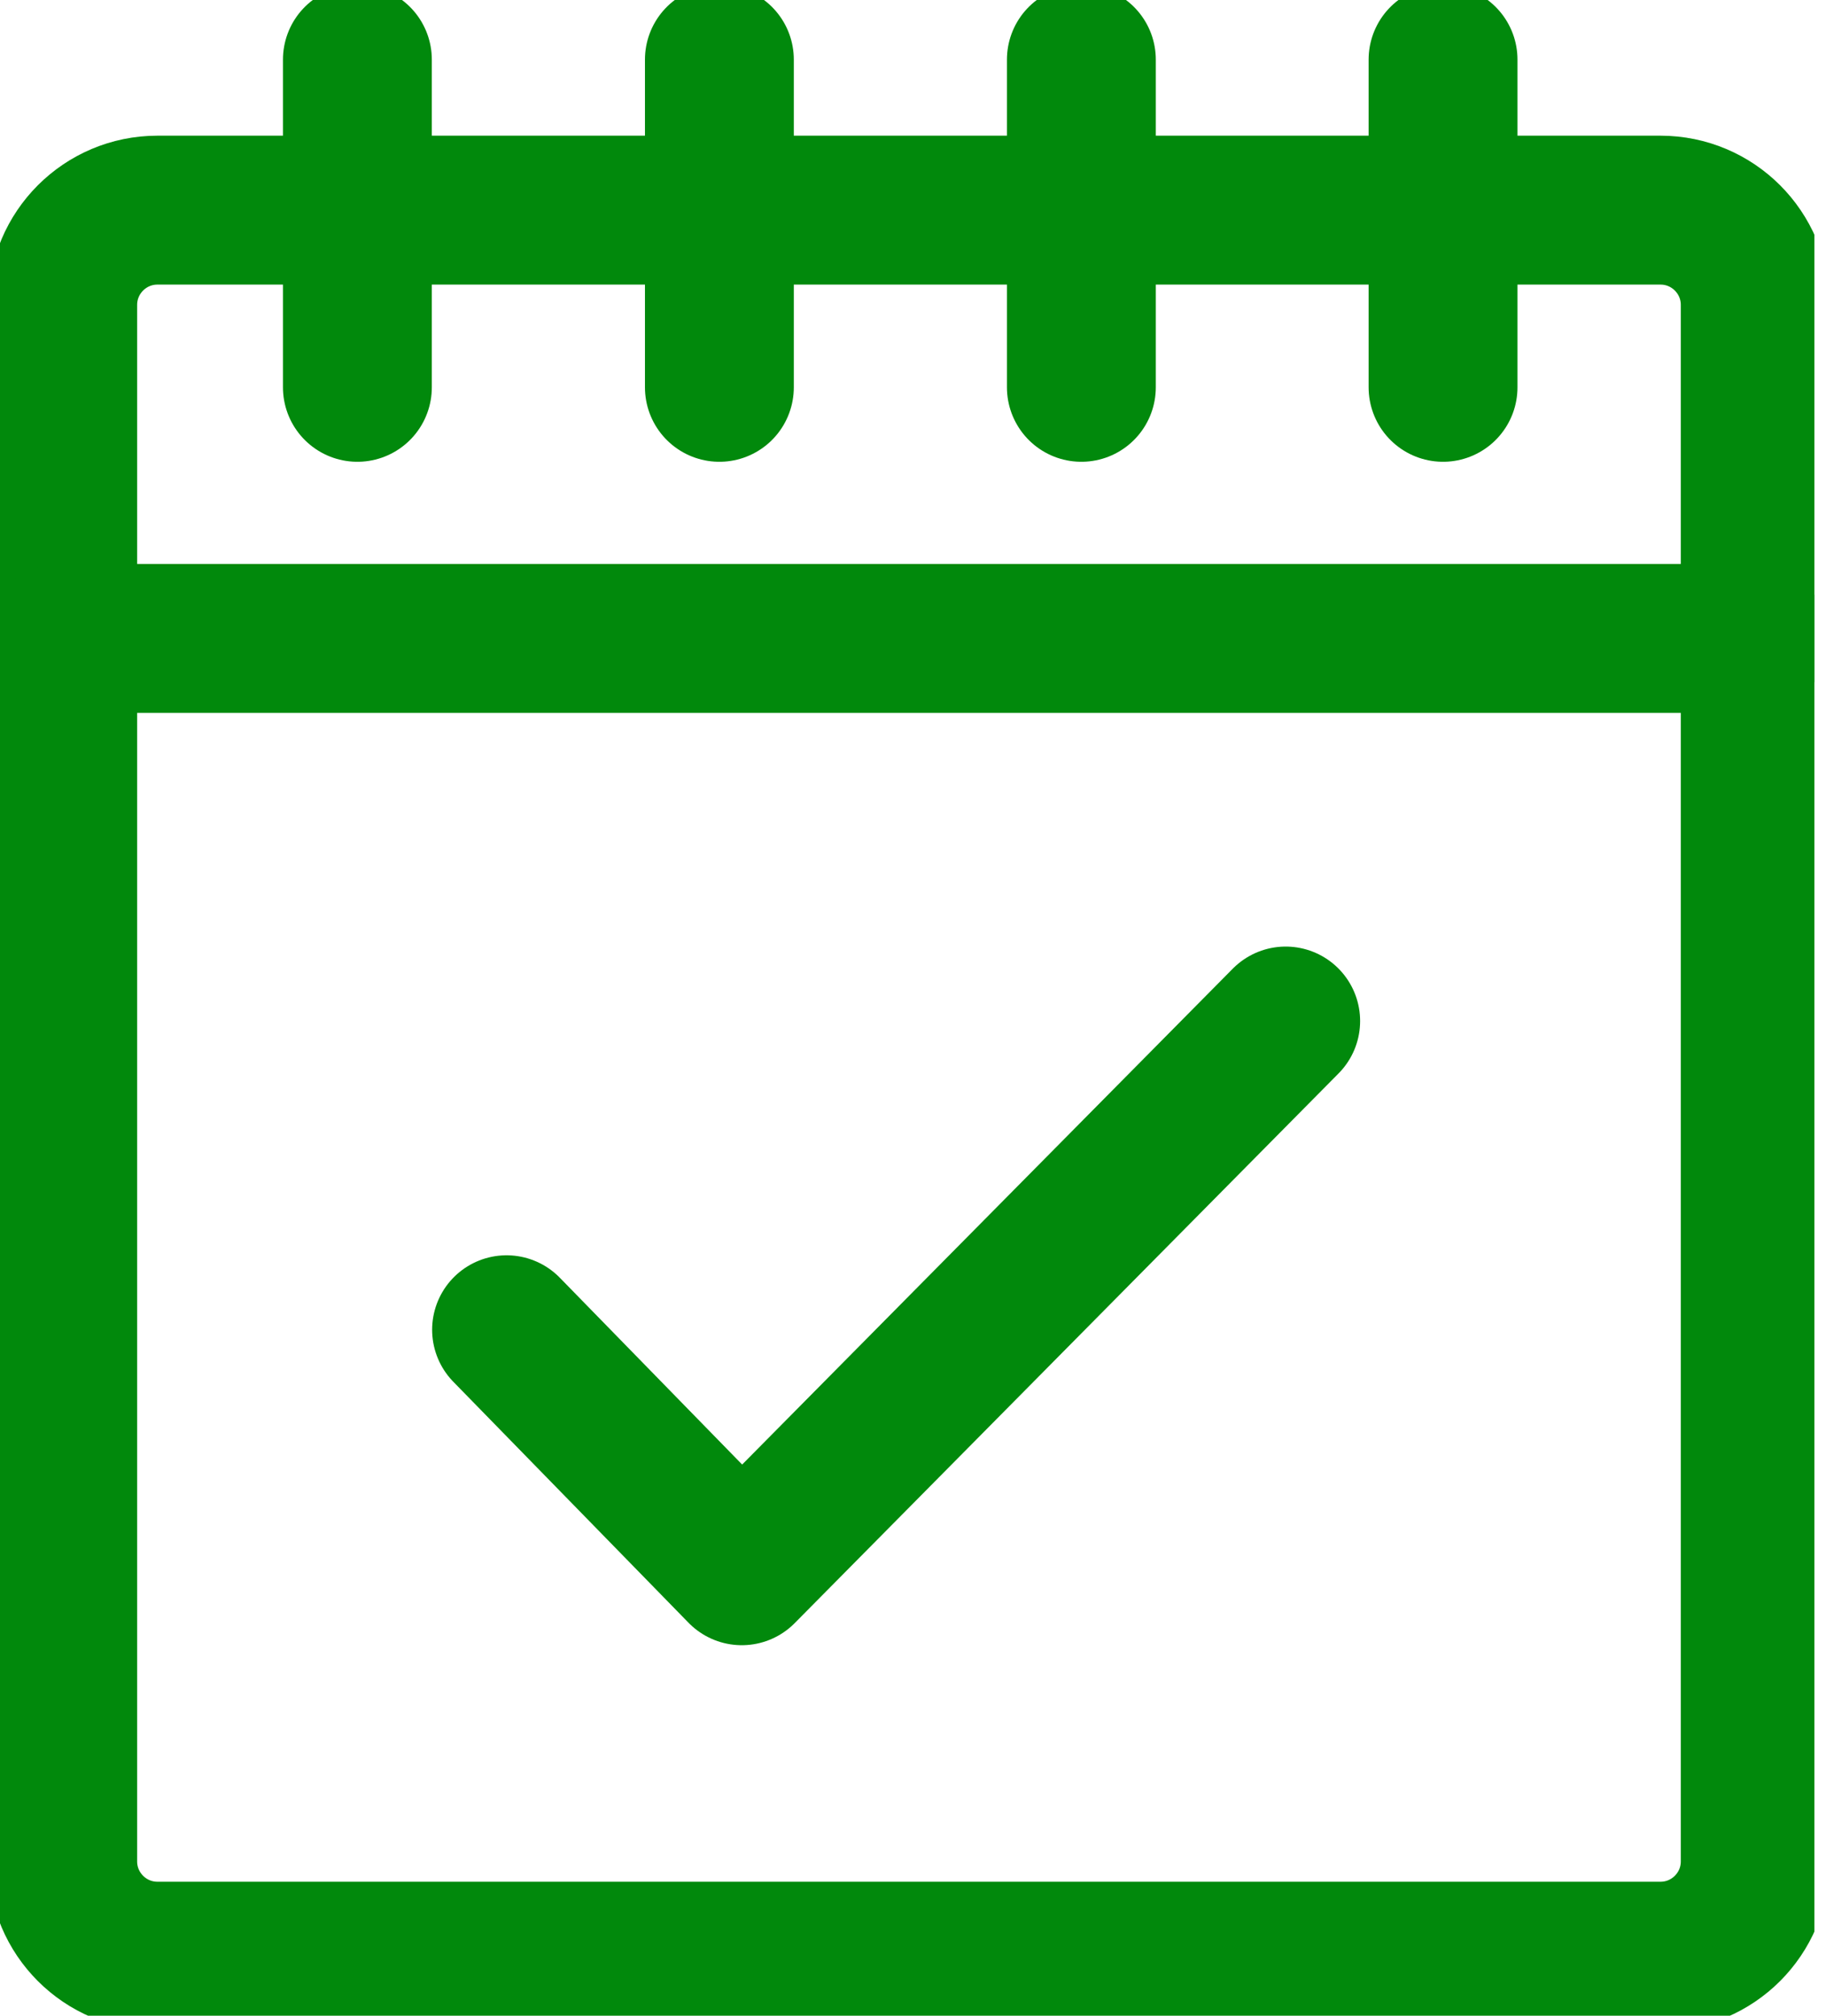
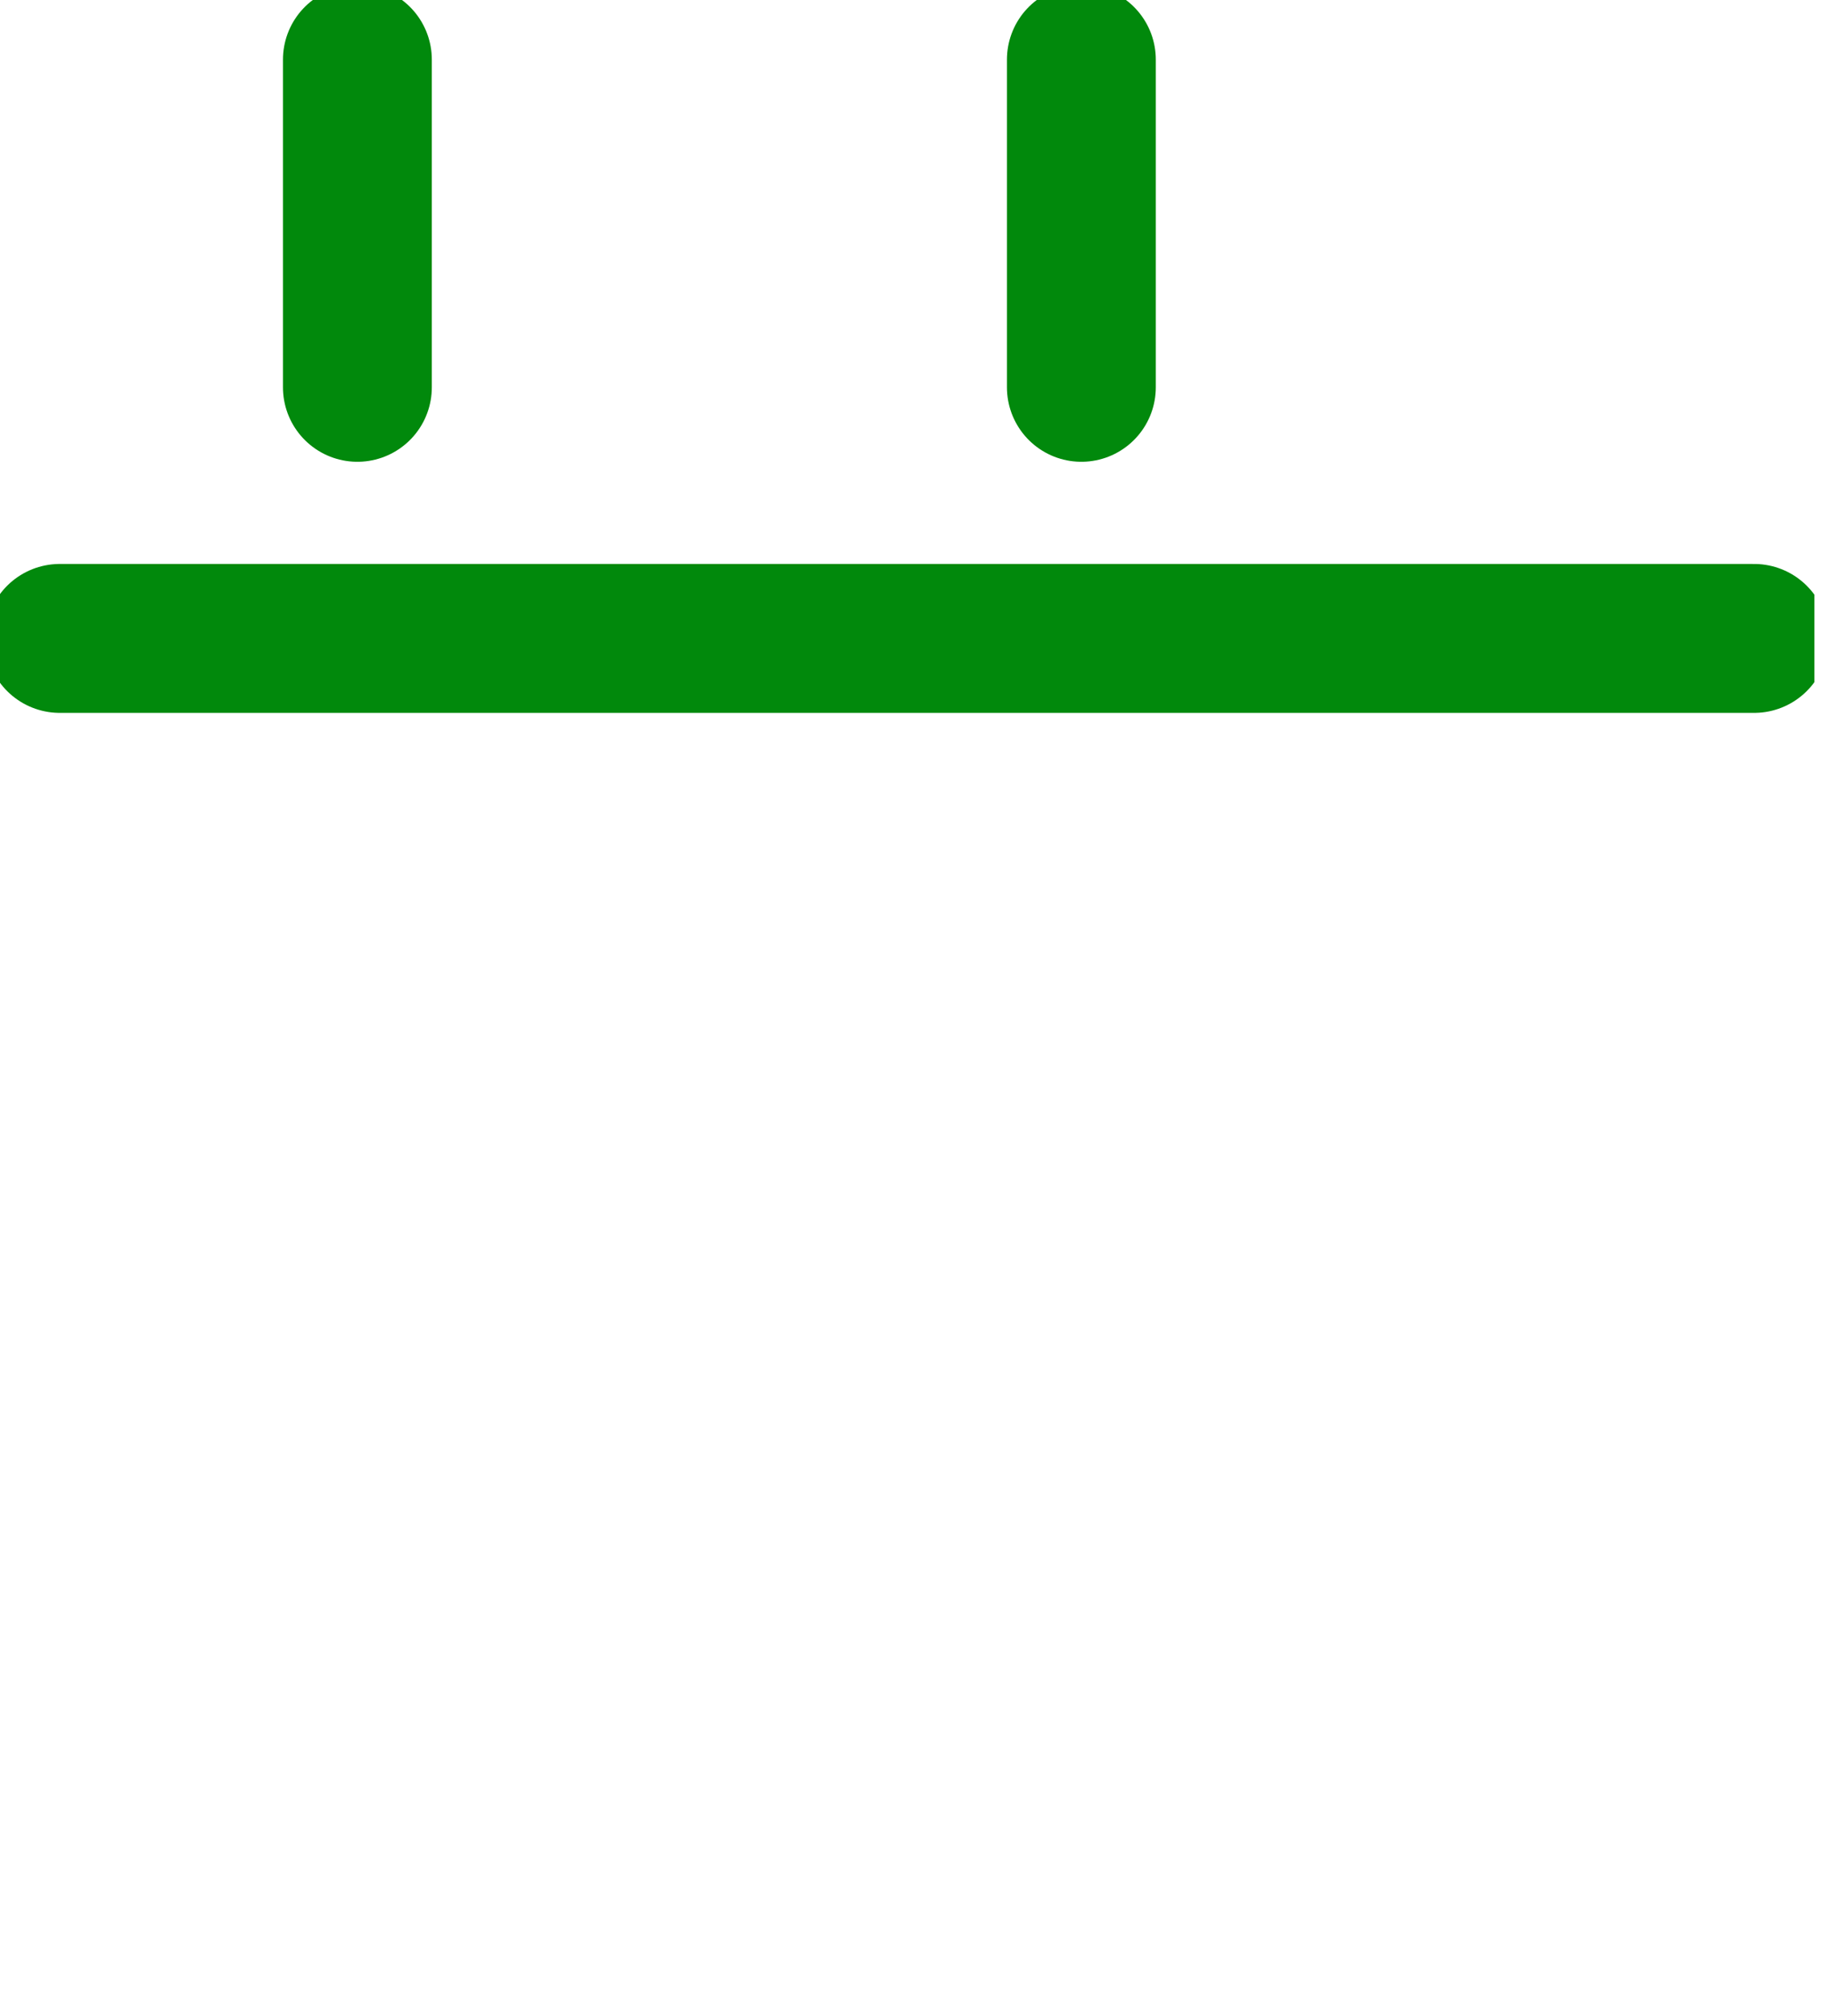
<svg xmlns="http://www.w3.org/2000/svg" width="29" height="32" viewBox="0 0 29 32" fill="none">
  <g clip-path="url(#clip0_1509_1484)">
-     <path d="M26.371 3.336H2.501C1.67 3.336 0.996 4.01 0.996 4.841V29.55C0.996 30.381 1.67 31.055 2.501 31.055H26.371C27.202 31.055 27.876 30.381 27.876 29.55V4.841C27.876 4.01 27.202 3.336 26.371 3.336Z" stroke="#01890C" stroke-width="2.364" stroke-linecap="round" stroke-linejoin="round" />
    <path d="M0.949 10.135H27.859" stroke="#01890C" stroke-width="2.364" stroke-linecap="round" stroke-linejoin="round" />
    <path d="M5.676 0.946V6.149" stroke="#01890C" stroke-width="2.364" stroke-linecap="round" stroke-linejoin="round" />
-     <path d="M22.918 0.946V6.149" stroke="#01890C" stroke-width="2.364" stroke-linecap="round" stroke-linejoin="round" />
    <path d="M17.174 0.946V6.149" stroke="#01890C" stroke-width="2.364" stroke-linecap="round" stroke-linejoin="round" />
-     <path d="M11.425 0.946V6.149" stroke="#01890C" stroke-width="2.364" stroke-linecap="round" stroke-linejoin="round" />
-     <path d="M8.045 21.11L11.781 24.936L20.419 16.209" stroke="#01890C" stroke-width="2.364" stroke-linecap="round" stroke-linejoin="round" />
  </g>
  <defs>
    <clipPath id="clip0_1509_1484">
      <rect width="28.816" height="32" fill="white" />
    </clipPath>
  </defs>
</svg>